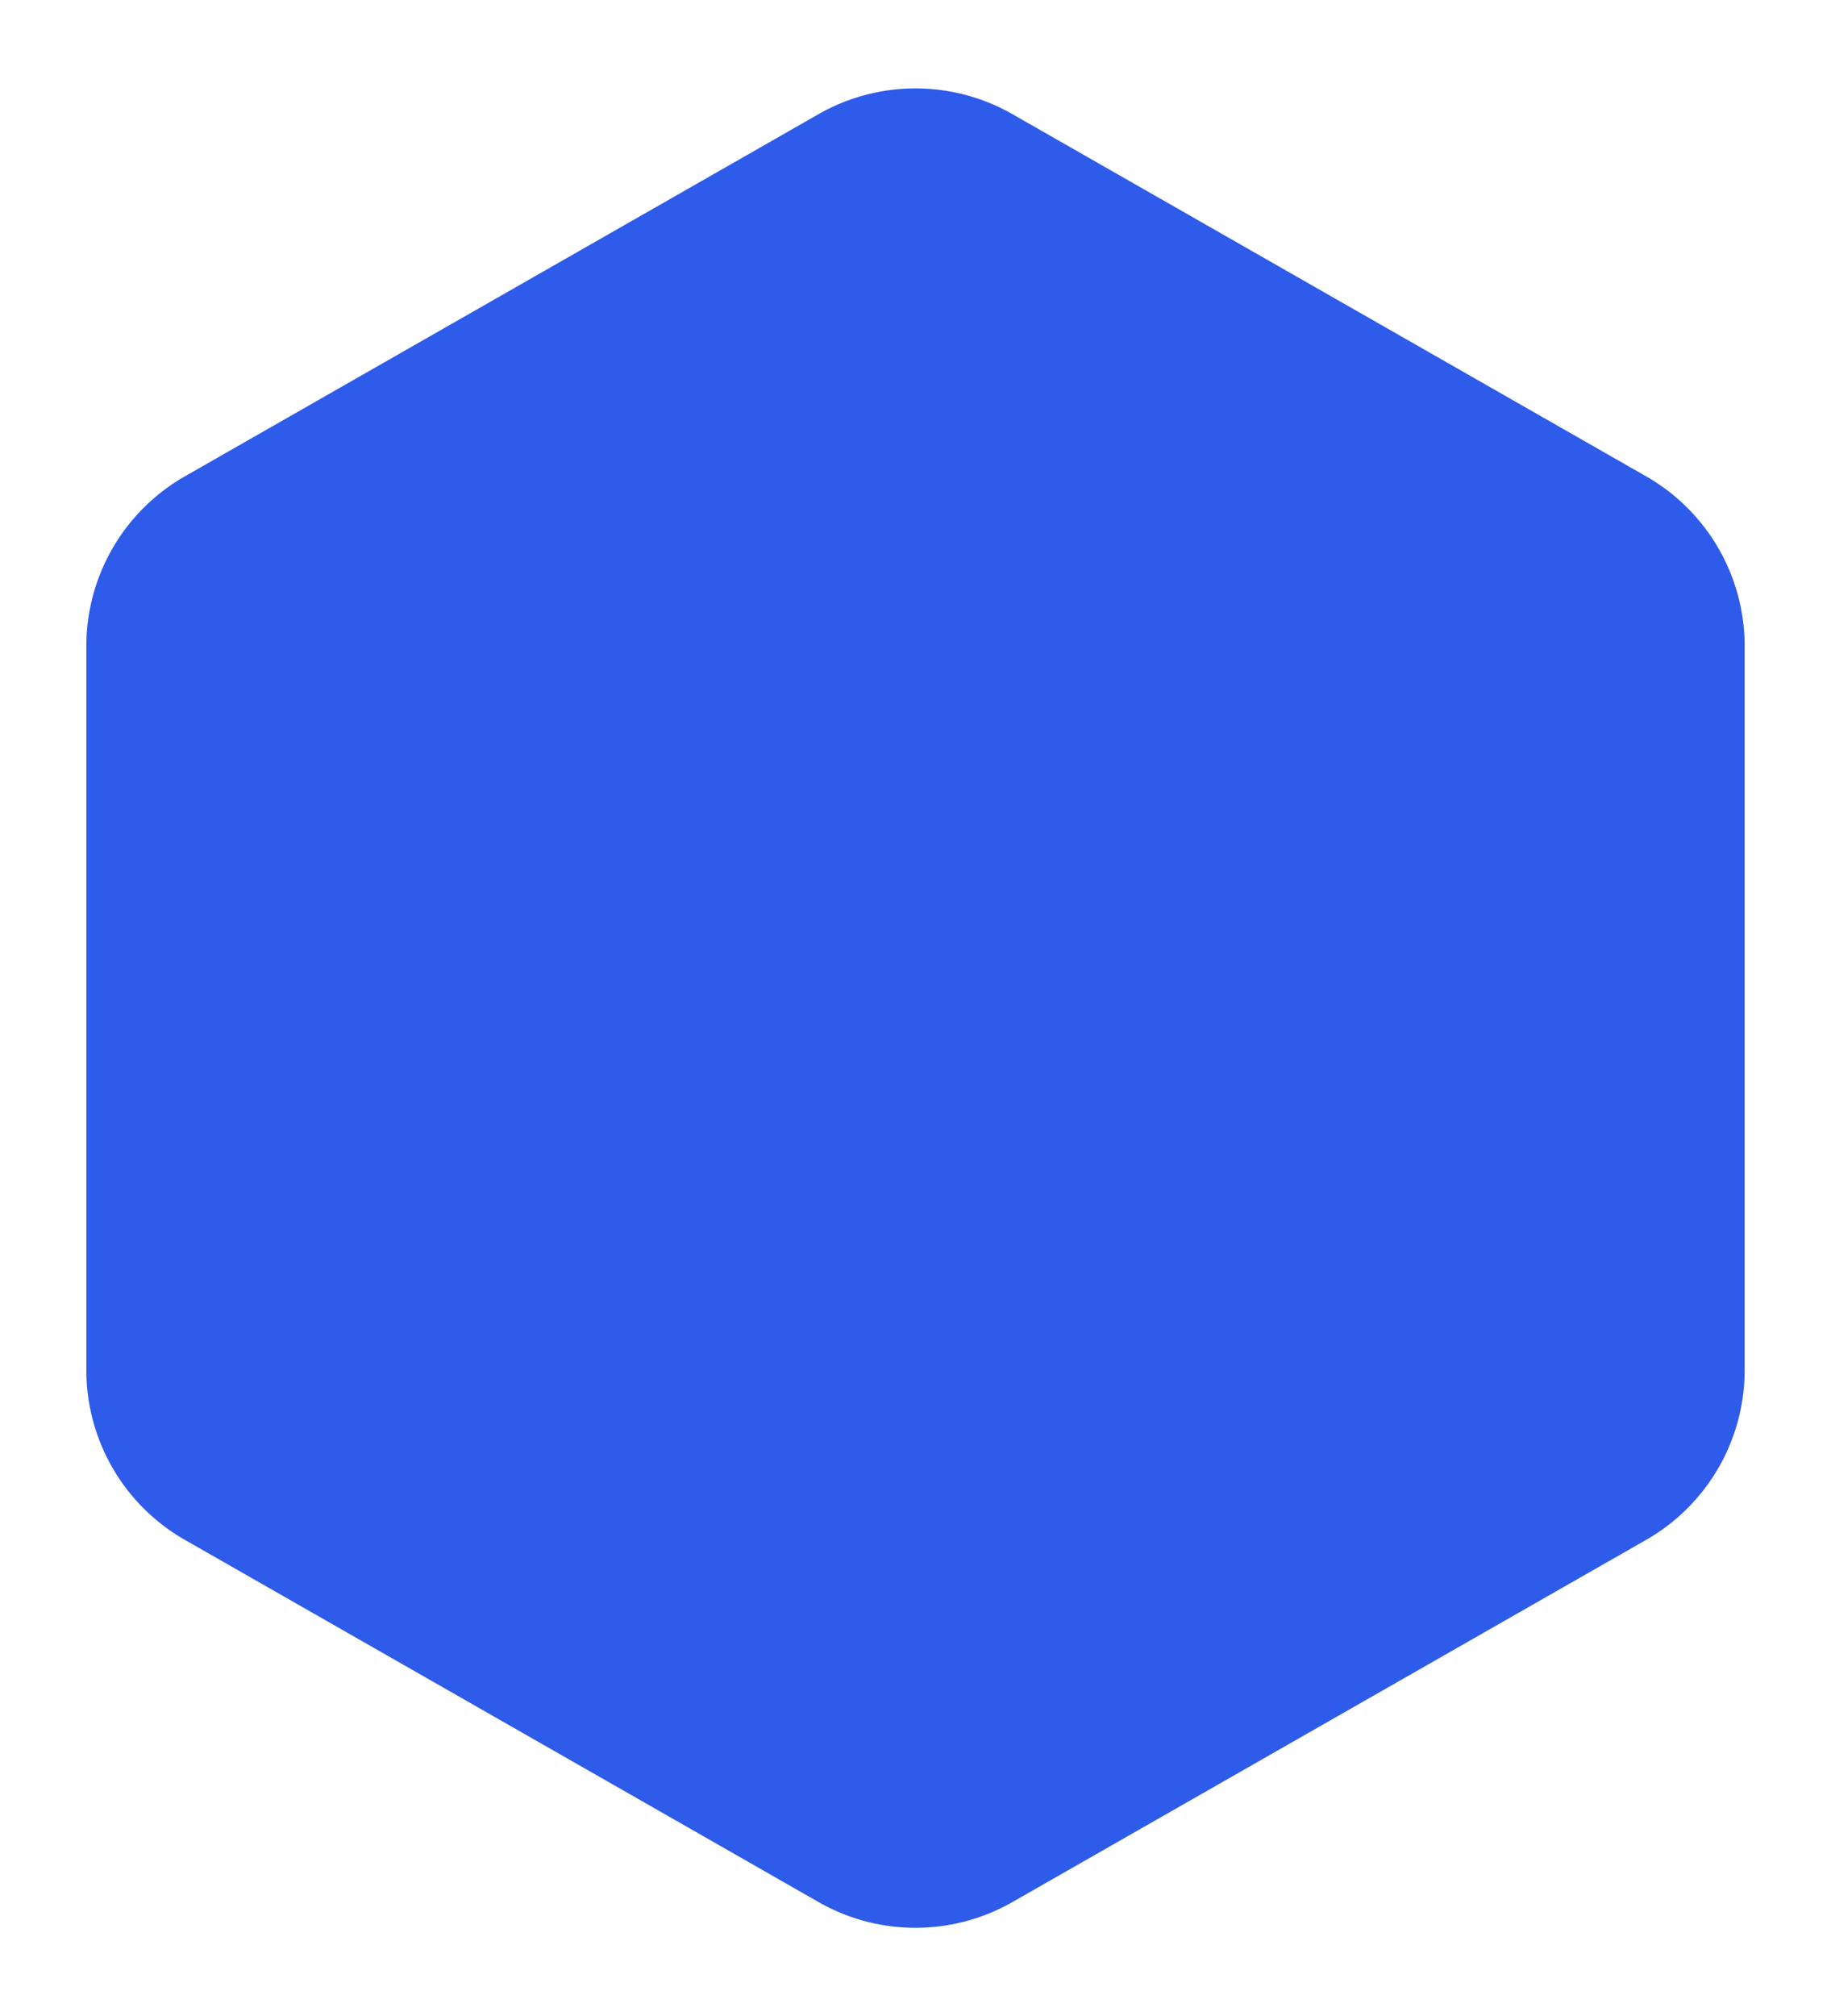
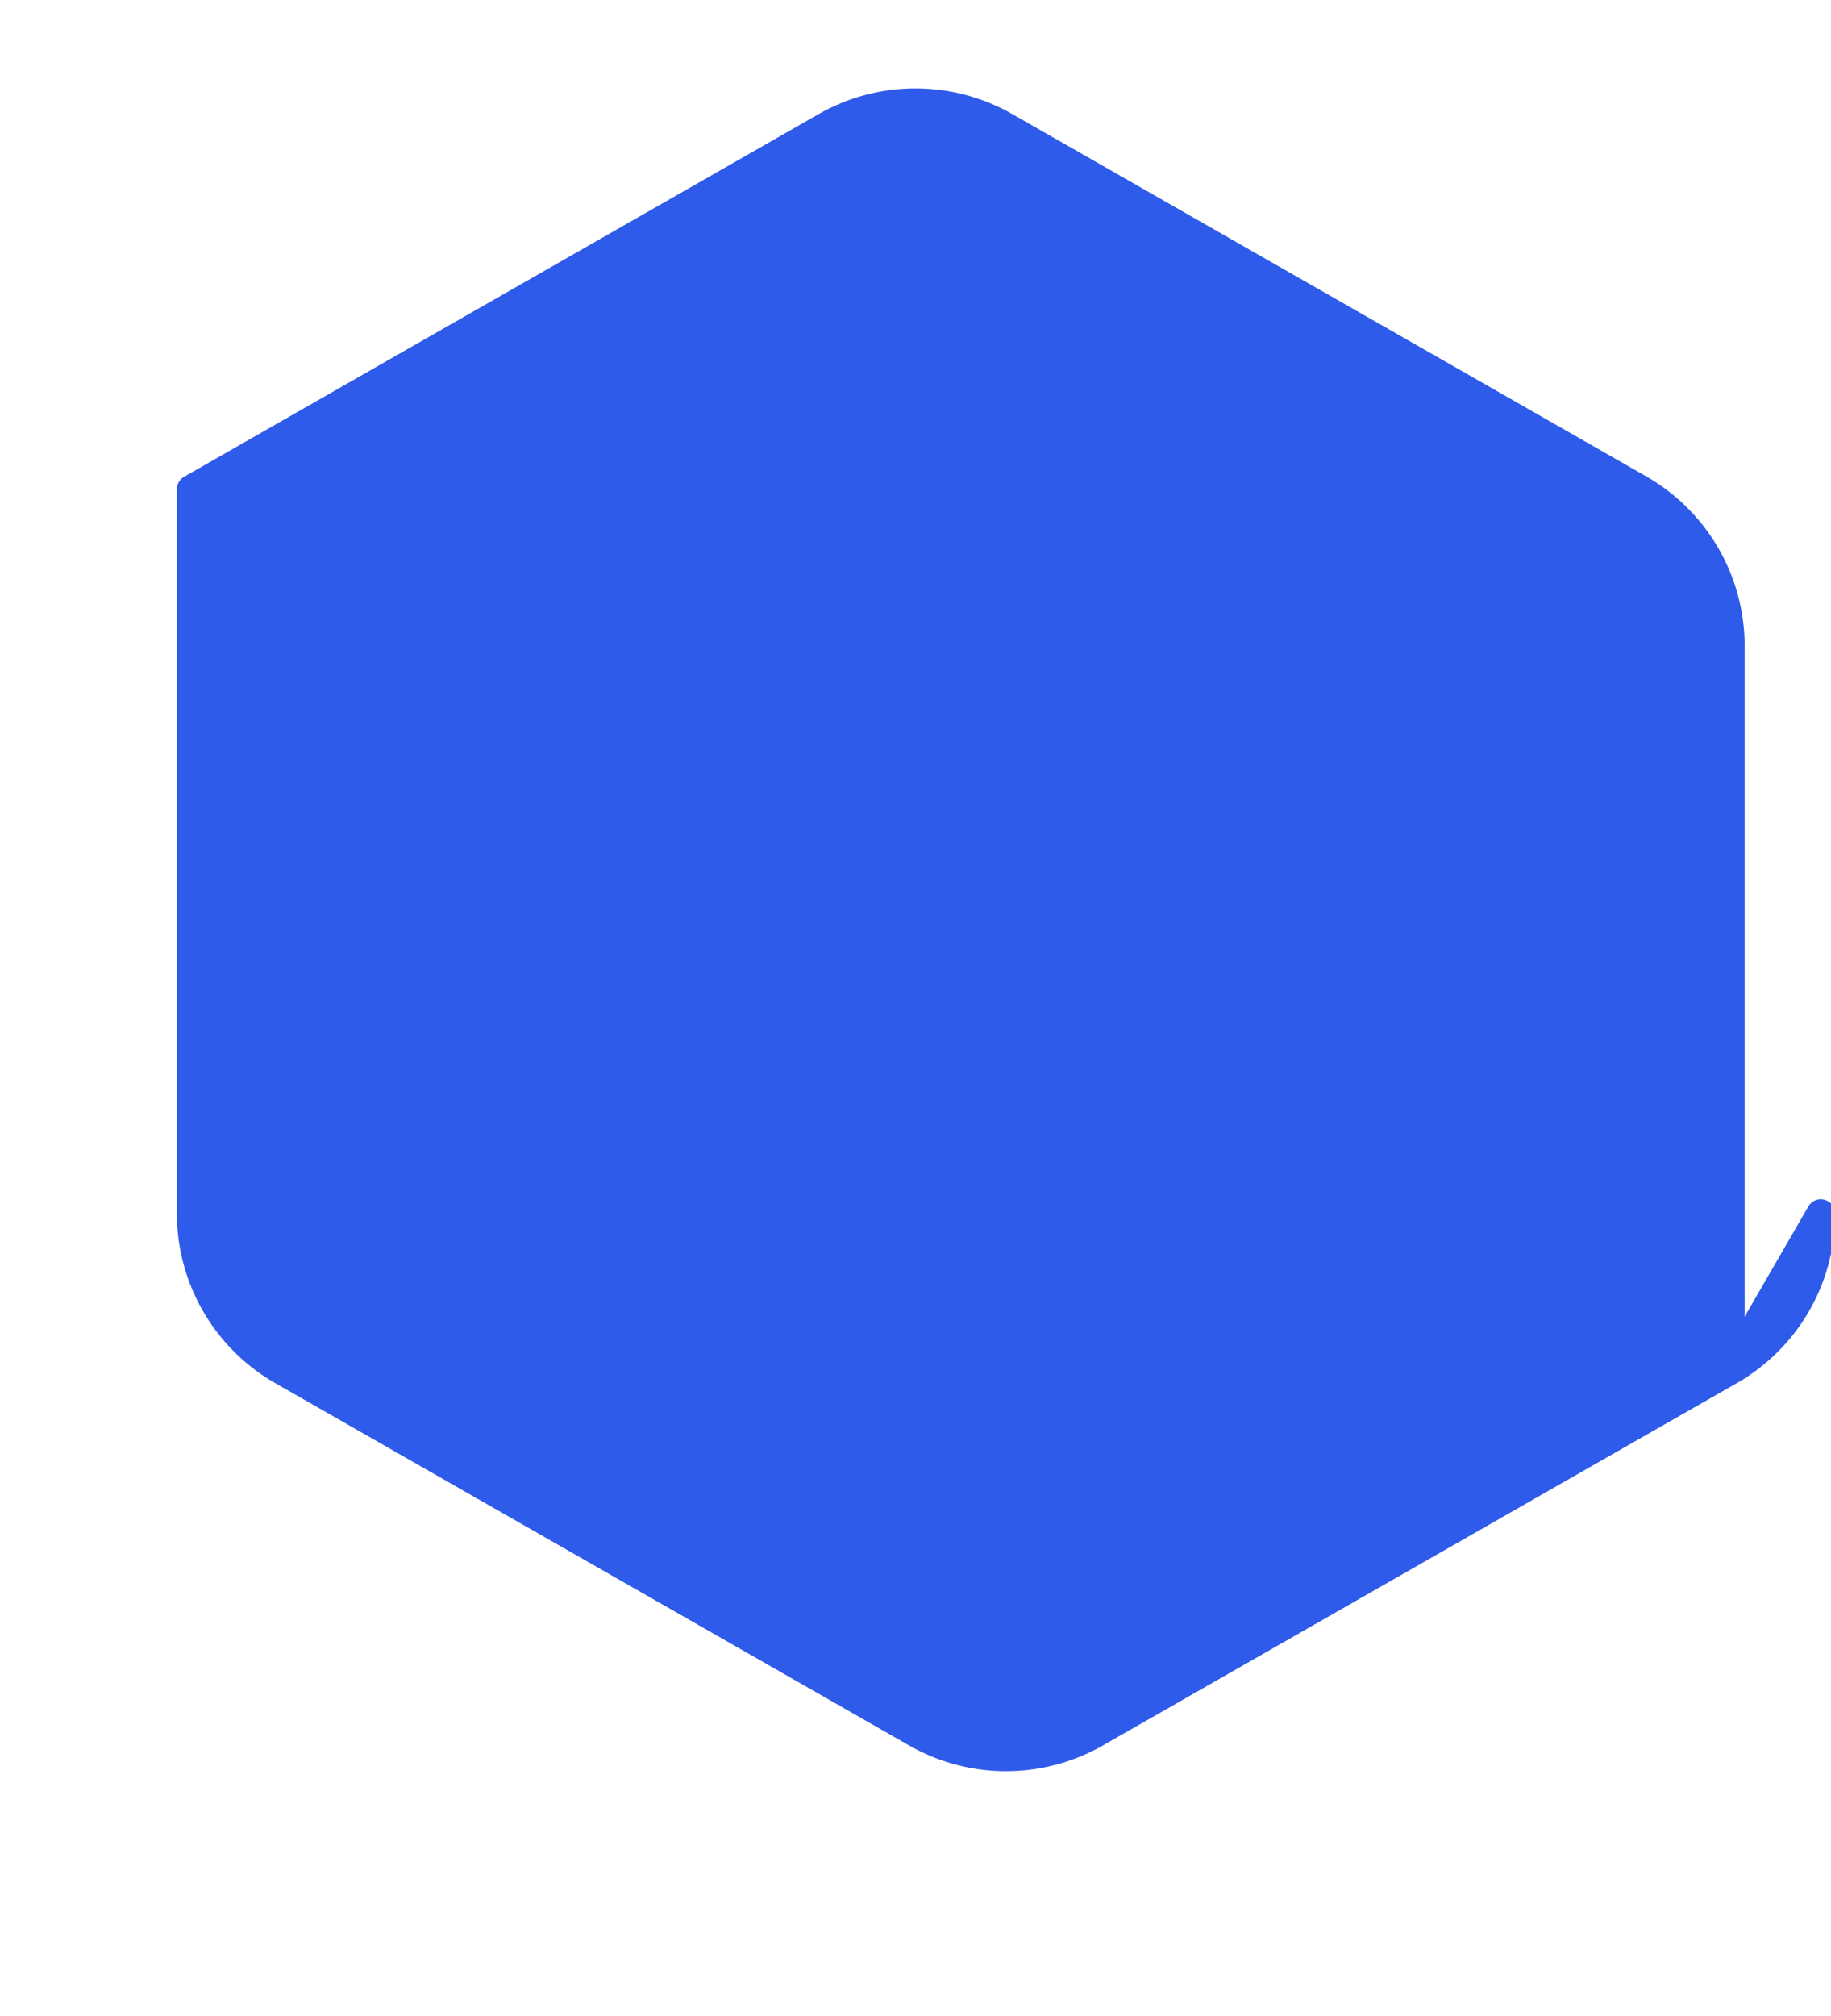
<svg xmlns="http://www.w3.org/2000/svg" width="190.848" height="210.106" viewBox="0 0 190.848 210.106">
  <defs>
    <style> .cls-1 { fill: #2f5beaa6; stroke: #2f5beaa6; stroke-linecap: round; stroke-linejoin: round; stroke-width: 3px; } .cls-2 { filter: url(#Icon_feather-hexagon); } </style>
    <filter id="Icon_feather-hexagon" x="0" y="0" width="190.848" height="210.106">
      <feOffset dy="3" />
      <feGaussianBlur stdDeviation="3" result="blur" />
      <feFlood flood-opacity="0.161" />
      <feComposite operator="in" in2="blur" />
      <feComposite in="SourceGraphic" />
    </filter>
  </defs>
  <g class="cls-2" transform="matrix(1, 0, 0, 1, 0, 0)">
-     <path id="Icon_feather-hexagon-2" data-name="Icon feather-hexagon" class="cls-1" d="M174.348,135.088V59.6a18.872,18.872,0,0,0-9.436-16.324L98.86,5.531a18.872,18.872,0,0,0-18.872,0L13.936,43.276A18.872,18.872,0,0,0,4.5,59.6v75.488a18.872,18.872,0,0,0,9.436,16.324l66.052,37.744a18.872,18.872,0,0,0,18.872,0l66.052-37.744a18.872,18.872,0,0,0,9.436-16.324Z" transform="translate(6 4.71)" />
+     <path id="Icon_feather-hexagon-2" data-name="Icon feather-hexagon" class="cls-1" d="M174.348,135.088V59.6a18.872,18.872,0,0,0-9.436-16.324L98.86,5.531a18.872,18.872,0,0,0-18.872,0L13.936,43.276v75.488a18.872,18.872,0,0,0,9.436,16.324l66.052,37.744a18.872,18.872,0,0,0,18.872,0l66.052-37.744a18.872,18.872,0,0,0,9.436-16.324Z" transform="translate(6 4.71)" />
  </g>
</svg>